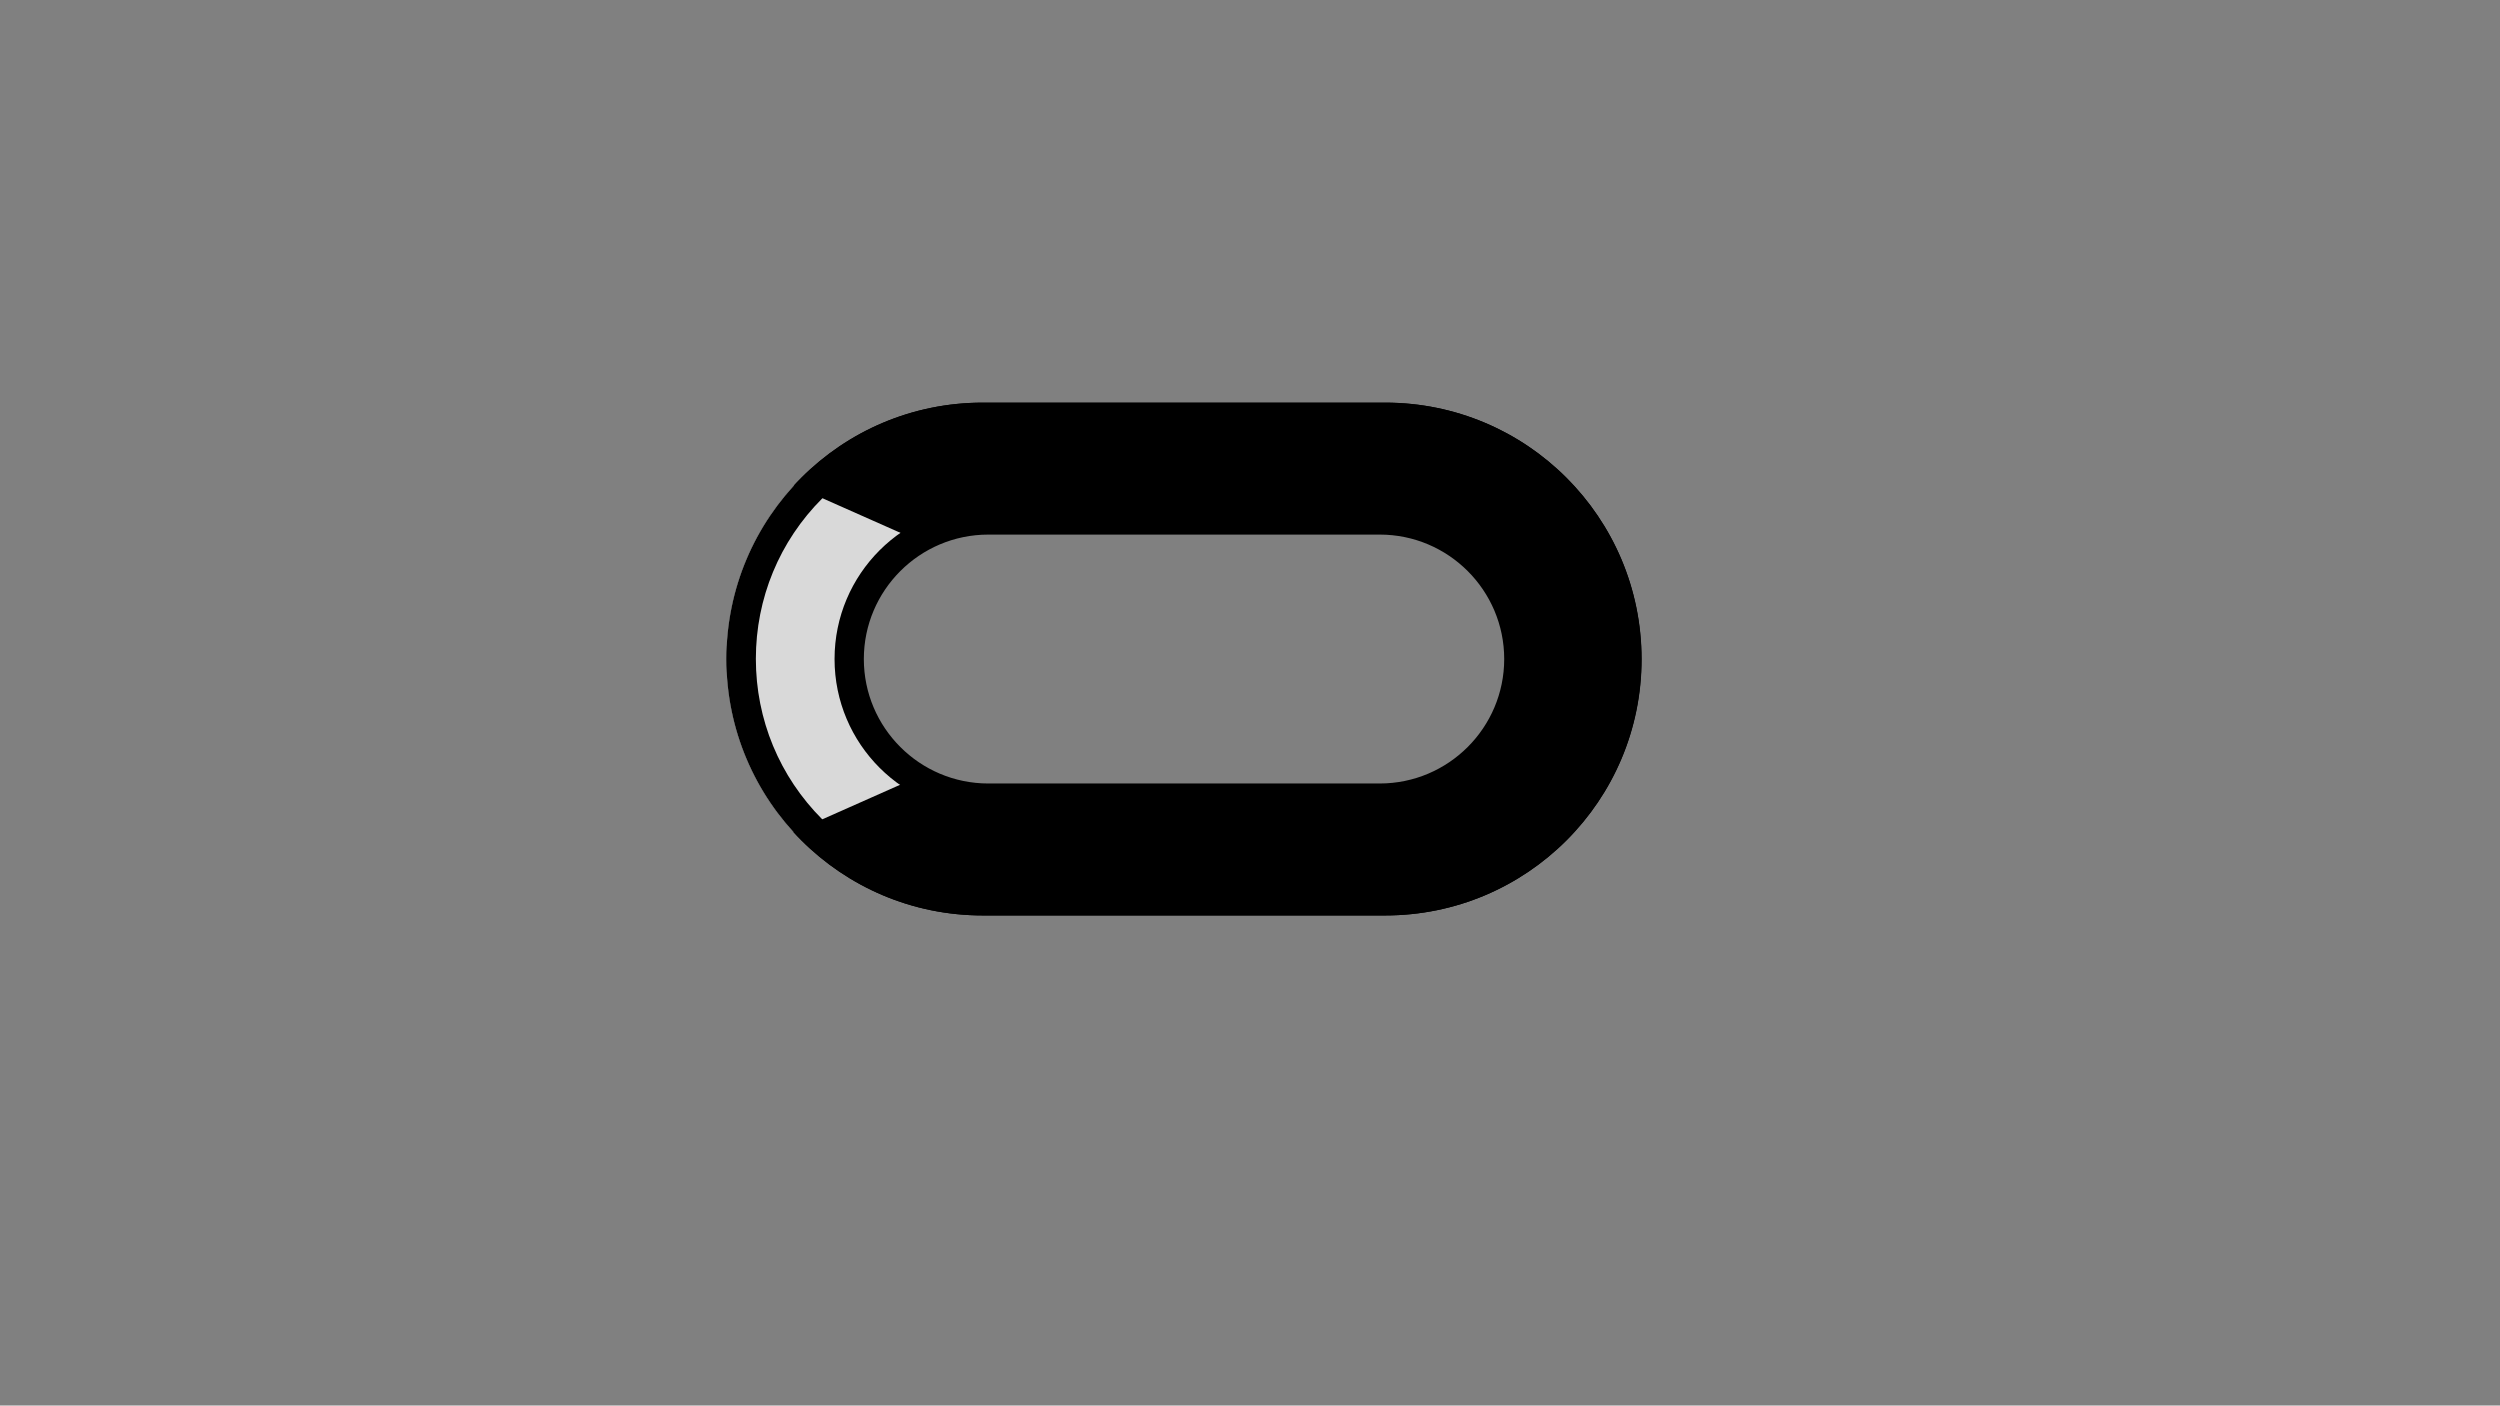
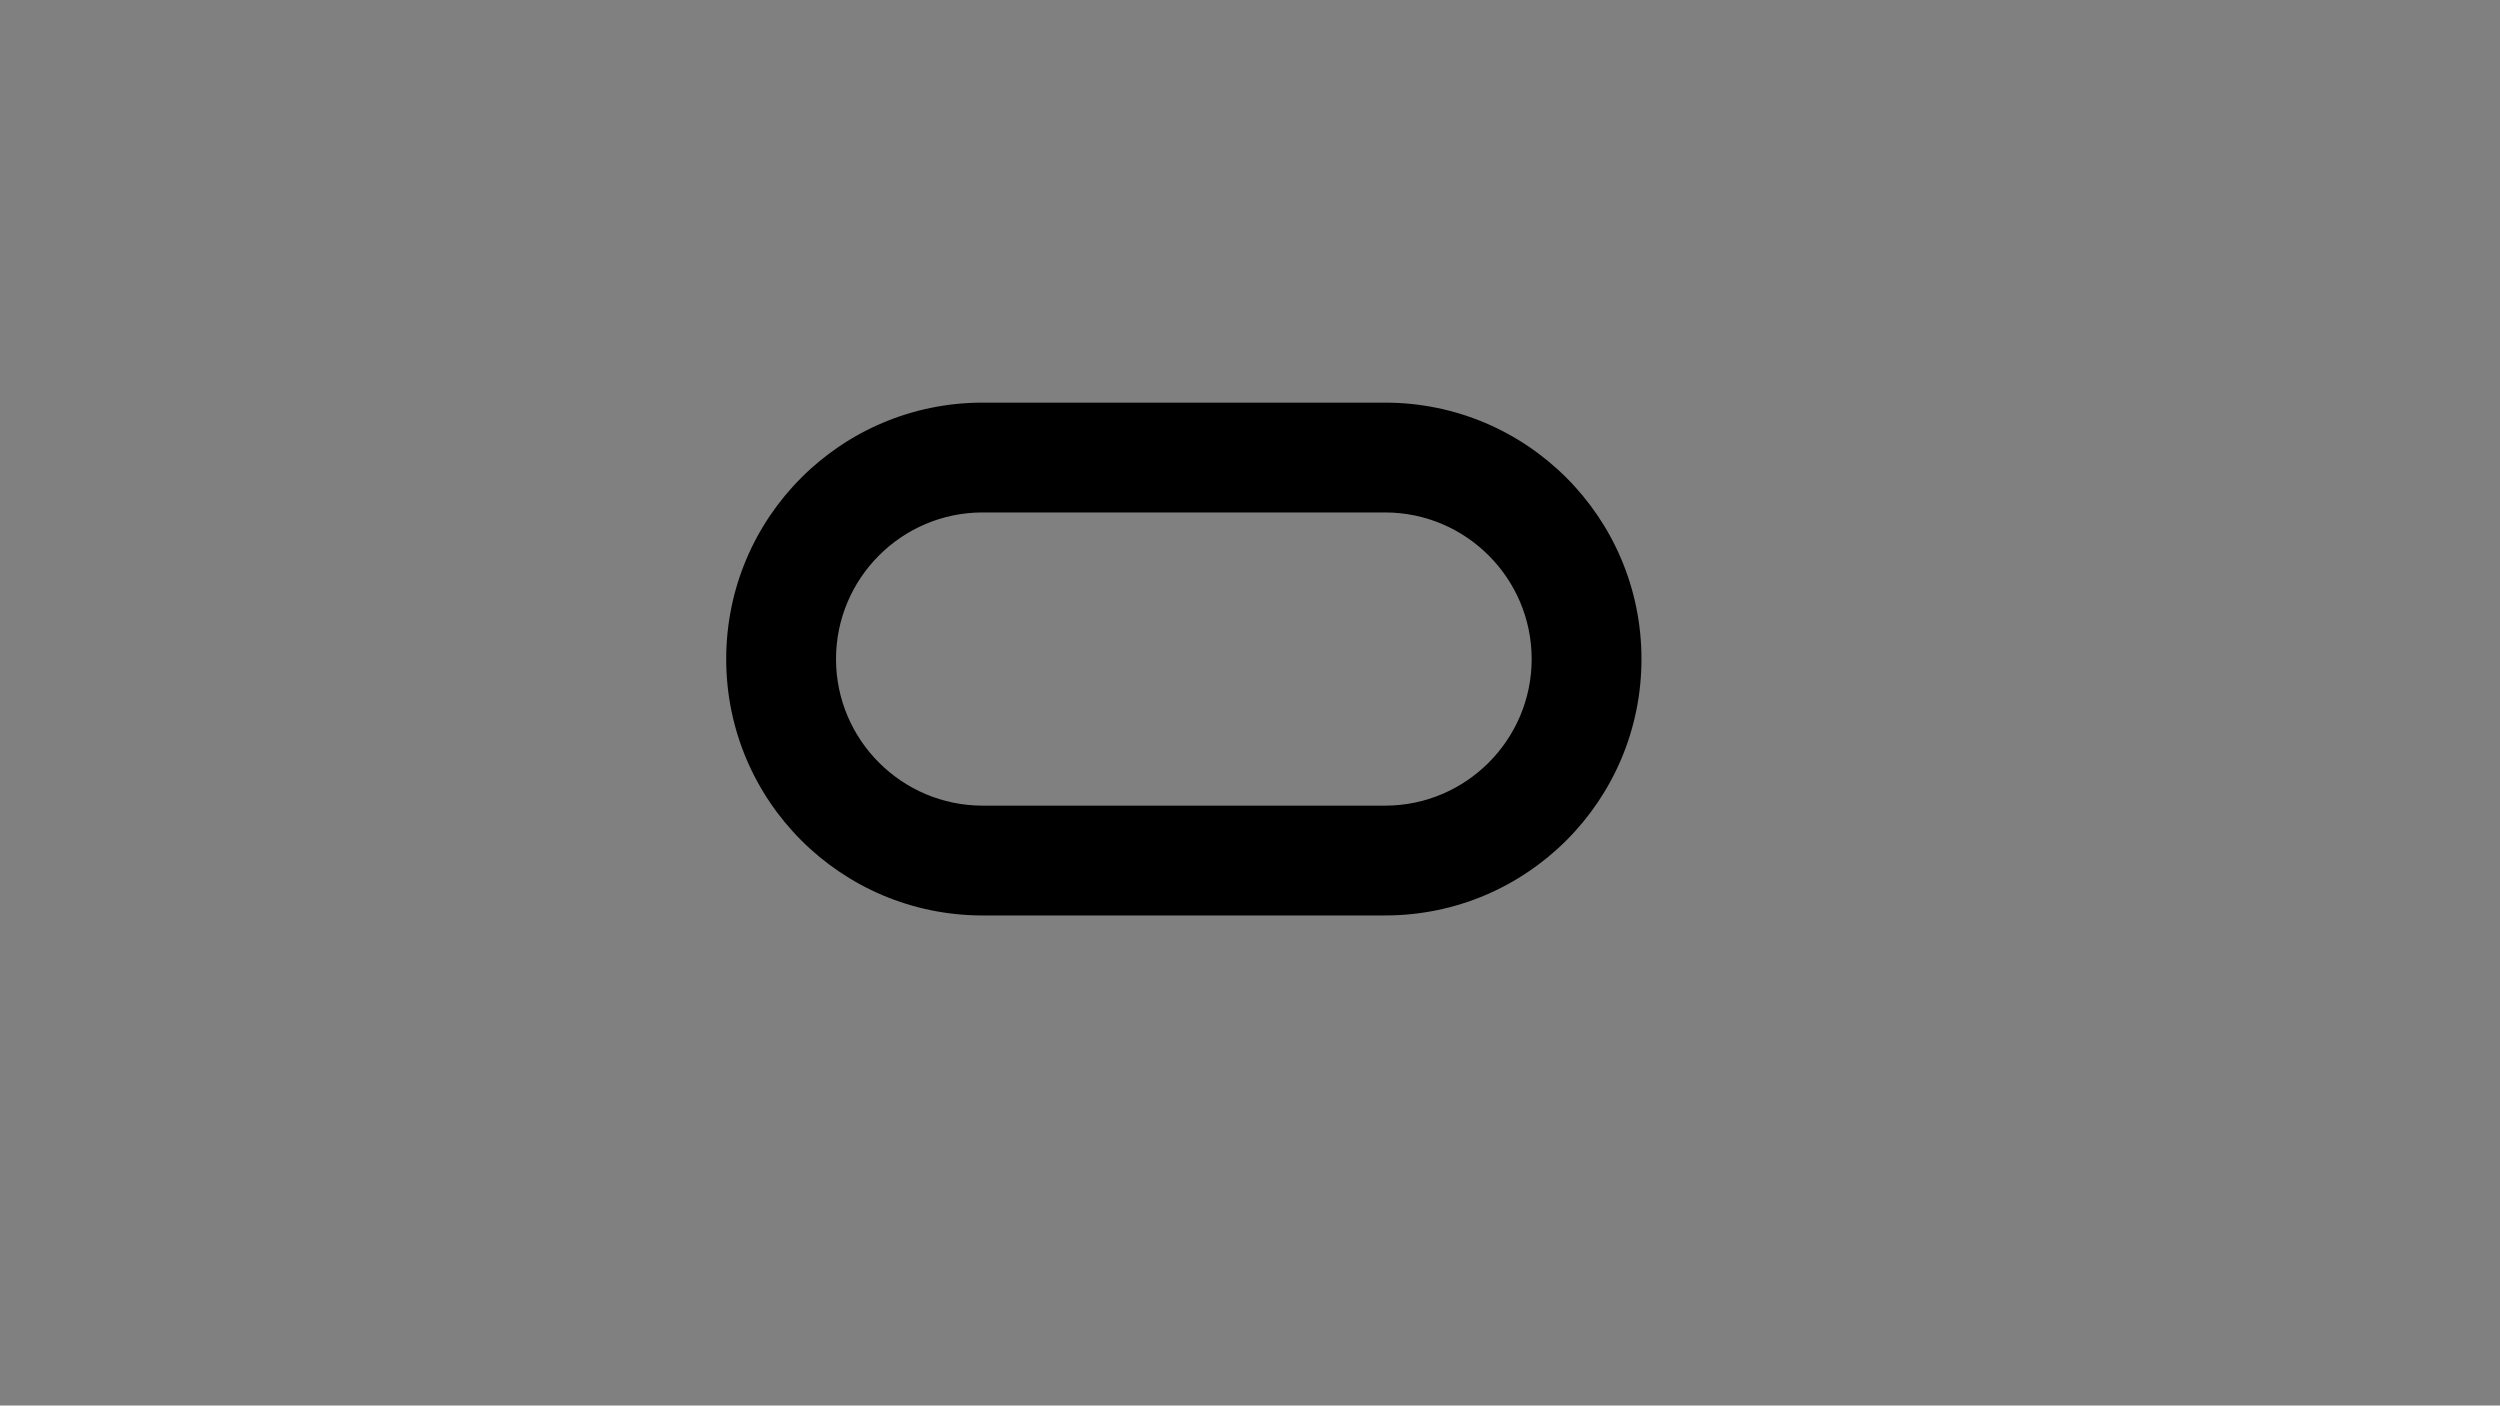
<svg xmlns="http://www.w3.org/2000/svg" version="1.1" x="0px" y="0px" viewBox="0 0 1366 768" style="enable-background:new 0 0 1366 768;" xml:space="preserve">
  <rect x="0" y="0" width="1366" height="768" fill="#808080" stroke="none" />
  <clipPath id="myMask">
    <polyline points="647,359.9 397,470.9 397,249 647,359.9" transform="rotate(0 647,359.9)" clip-path="">
      <animateTransform attributeName="transform" type="rotate" from="0 647,359.9" to="-360 647,359.9" dur="0.75s" repeatCount="indefinite" />
    </polyline>
  </clipPath>
  <g id="Layer_1">
    <g>
      <path fill="black" d="M756.8,280c44.1,0,80.1,35.9,80.1,80.1c0,44.1-35.9,80.1-80.1,80.1H536.9c-44.1,0-80.1-35.9-80.1-80.1    c0-44.1,35.9-80.1,80.1-80.1H756.8 M756.8,220H536.9c-77.4,0-140.1,62.7-140.1,140.1v0c0,77.4,62.7,140.1,140.1,140.1h219.9    c77.4,0,140.1-62.7,140.1-140.1v0C896.9,282.7,834.2,220,756.8,220L756.8,220z" />
-       <path fill="white" opacity="0.85" d="M756.8,280c44.1,0,80.1,35.9,80.1,80.1c0,44.1-35.9,80.1-80.1,80.1H536.9c-44.1,0-80.1-35.9-80.1-80.1    c0-44.1,35.9-80.1,80.1-80.1H756.8 M756.8,220H536.9c-77.4,0-140.1,62.7-140.1,140.1v0c0,77.4,62.7,140.1,140.1,140.1h219.9    c77.4,0,140.1-62.7,140.1-140.1v0C896.9,282.7,834.2,220,756.8,220L756.8,220z" clip-path="url(#myMask)" />
    </g>
  </g>
  <g id="Layer_2">
    <g>
-       <path fill="black" d="M756.9,236c33.1,0,64.3,12.9,87.7,36.3c23.4,23.4,36.3,54.6,36.3,87.7c0,33.1-12.9,64.3-36.3,87.7    c-23.4,23.4-54.6,36.3-87.7,36.3H537c-33.1,0-64.3-12.9-87.7-36.3c-23.4-23.4-36.3-54.6-36.3-87.7c0-33.1,12.9-64.3,36.3-87.7    c23.4-23.4,54.6-36.3,87.7-36.3H756.9 M756.9,220H537c-77.4,0-140.1,62.7-140.1,140.1v0c0,77.4,62.7,140.1,140.1,140.1h219.9    c77.4,0,140.1-62.7,140.1-140.1v0C896.9,282.7,834.2,220,756.9,220L756.9,220z" />
-     </g>
+       </g>
    <g>
-       <path fill="black" d="M753.9,292.1c37.5,0,68,30.5,68,68c0,37.5-30.5,68-68,68H540c-37.5,0-68-30.5-68-68c0-37.5,30.5-68,68-68H753.9     M753.9,276.1H540c-46.4,0-84,37.6-84,84v0c0,46.4,37.6,84,84,84h213.9c46.4,0,84-37.6,84-84v0    C837.9,313.7,800.3,276.1,753.9,276.1L753.9,276.1z" />
-     </g>
+       </g>
  </g>
</svg>